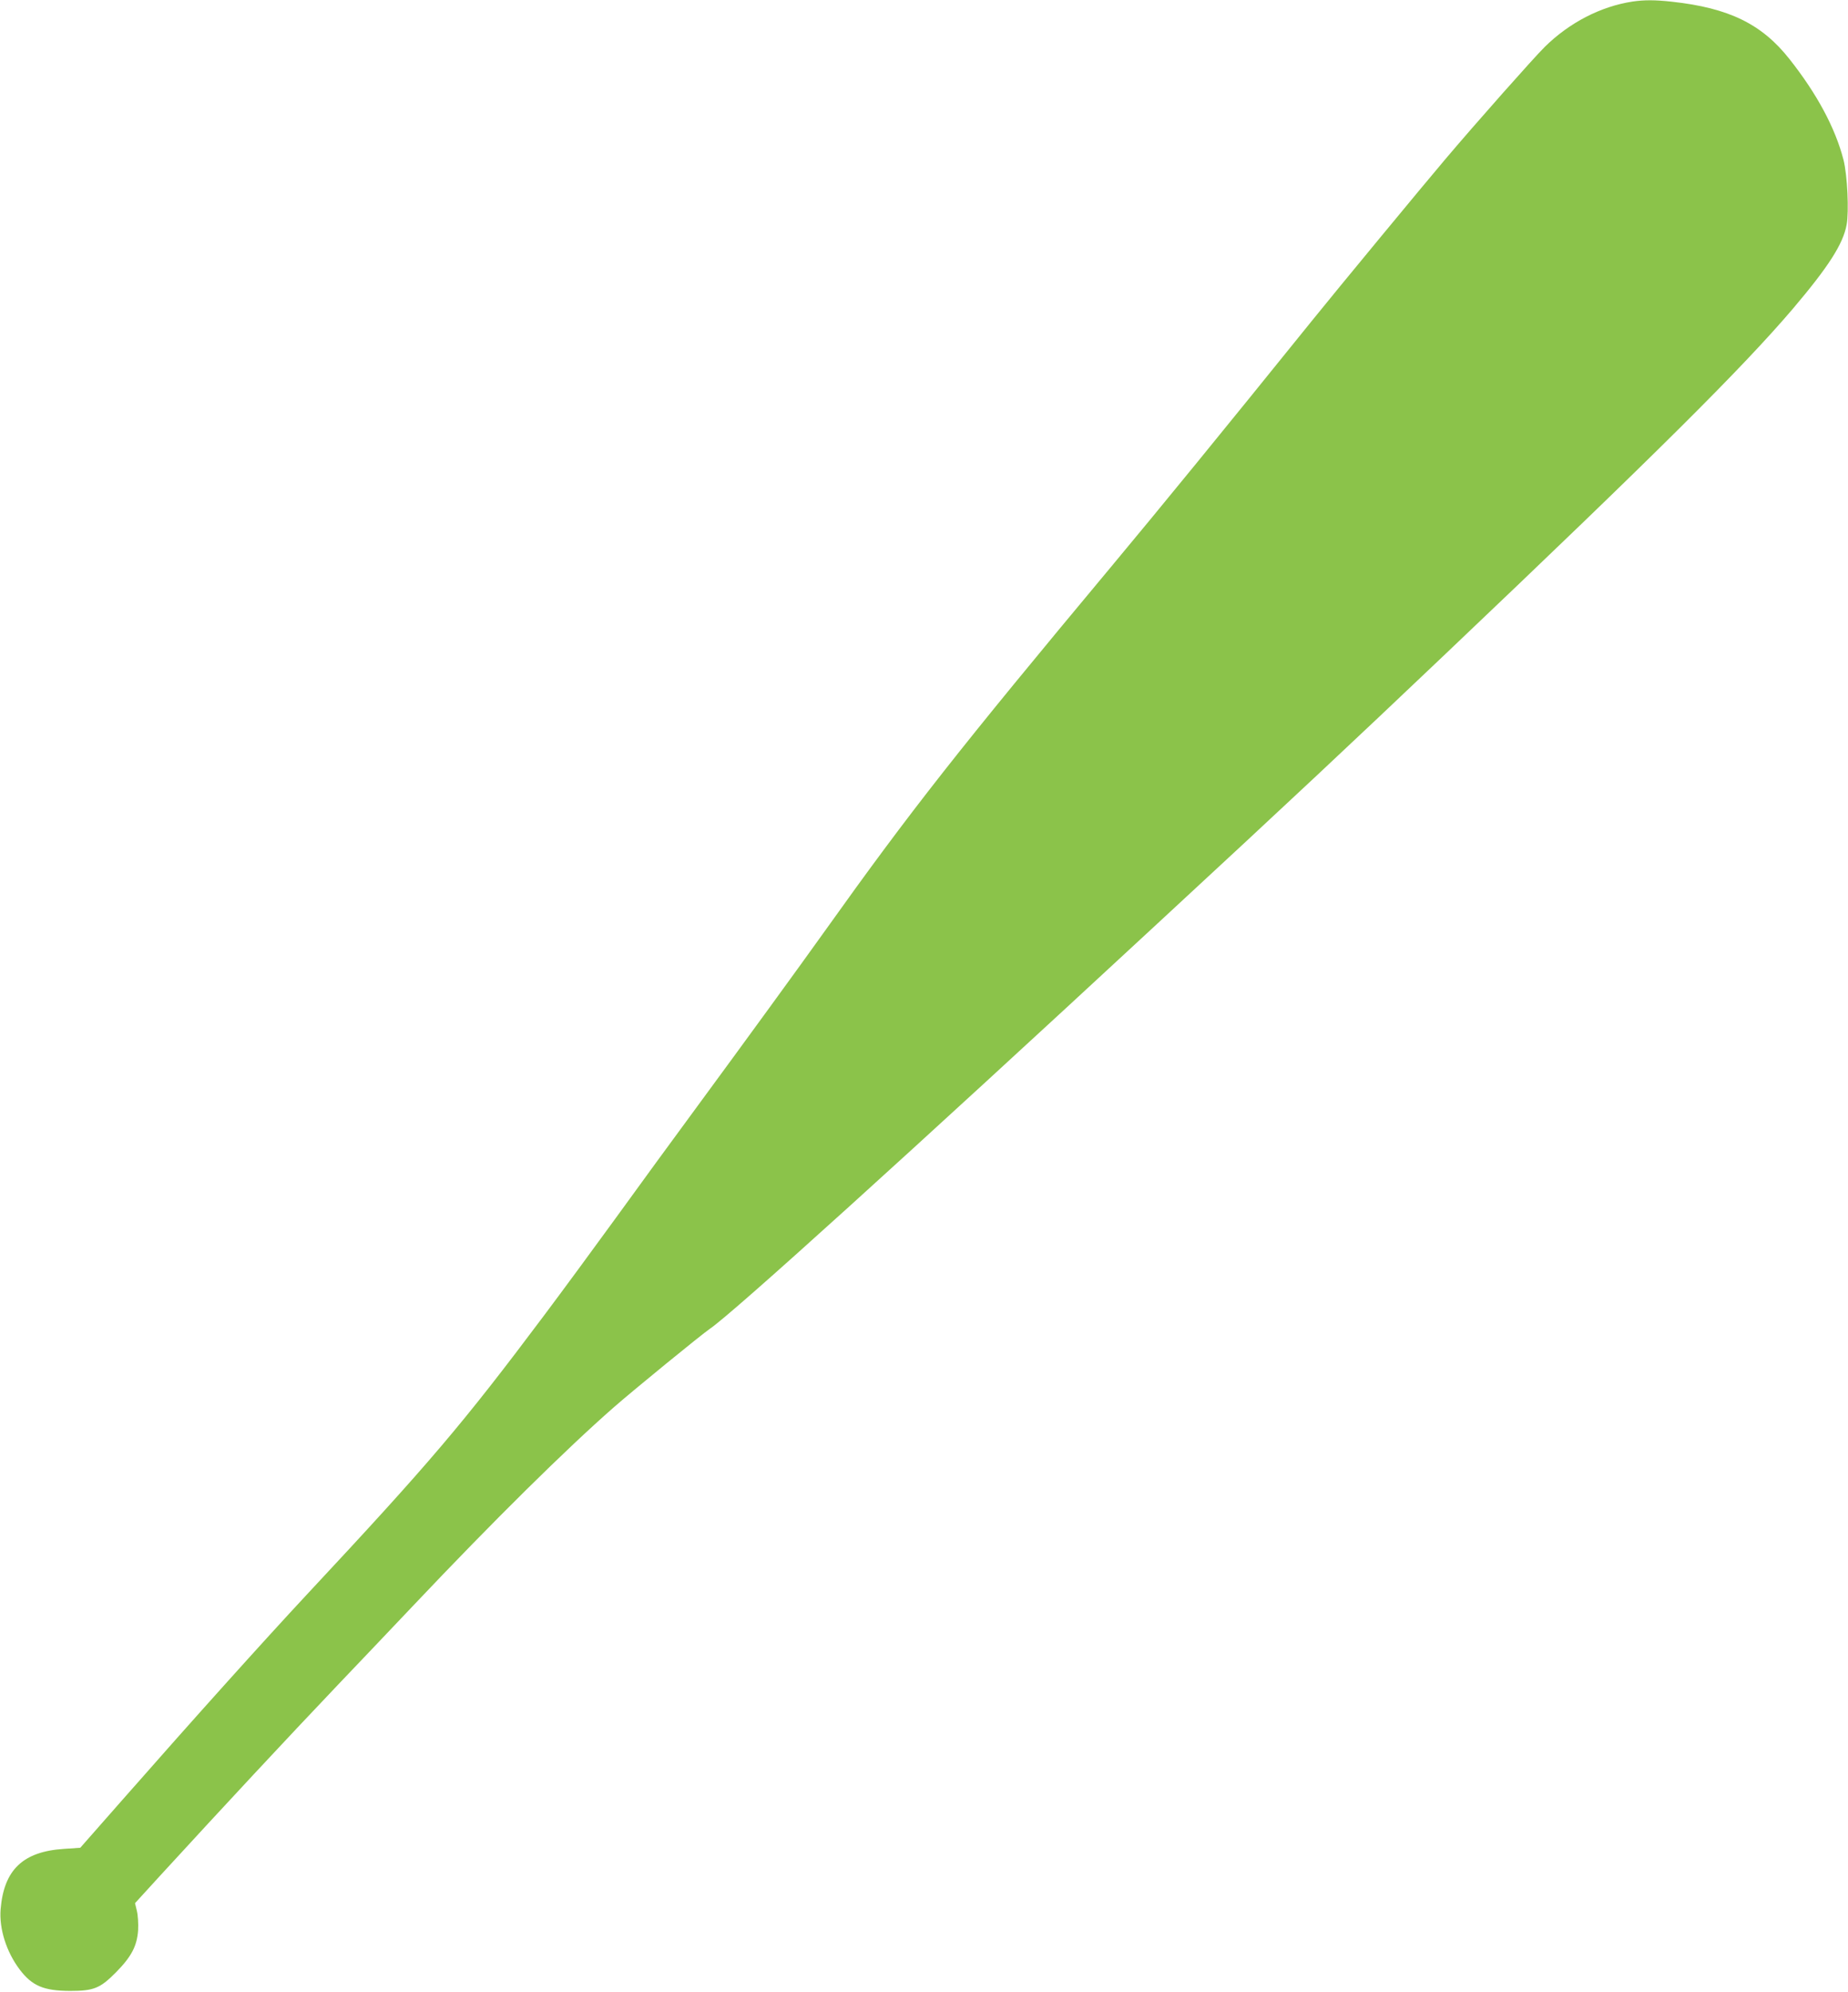
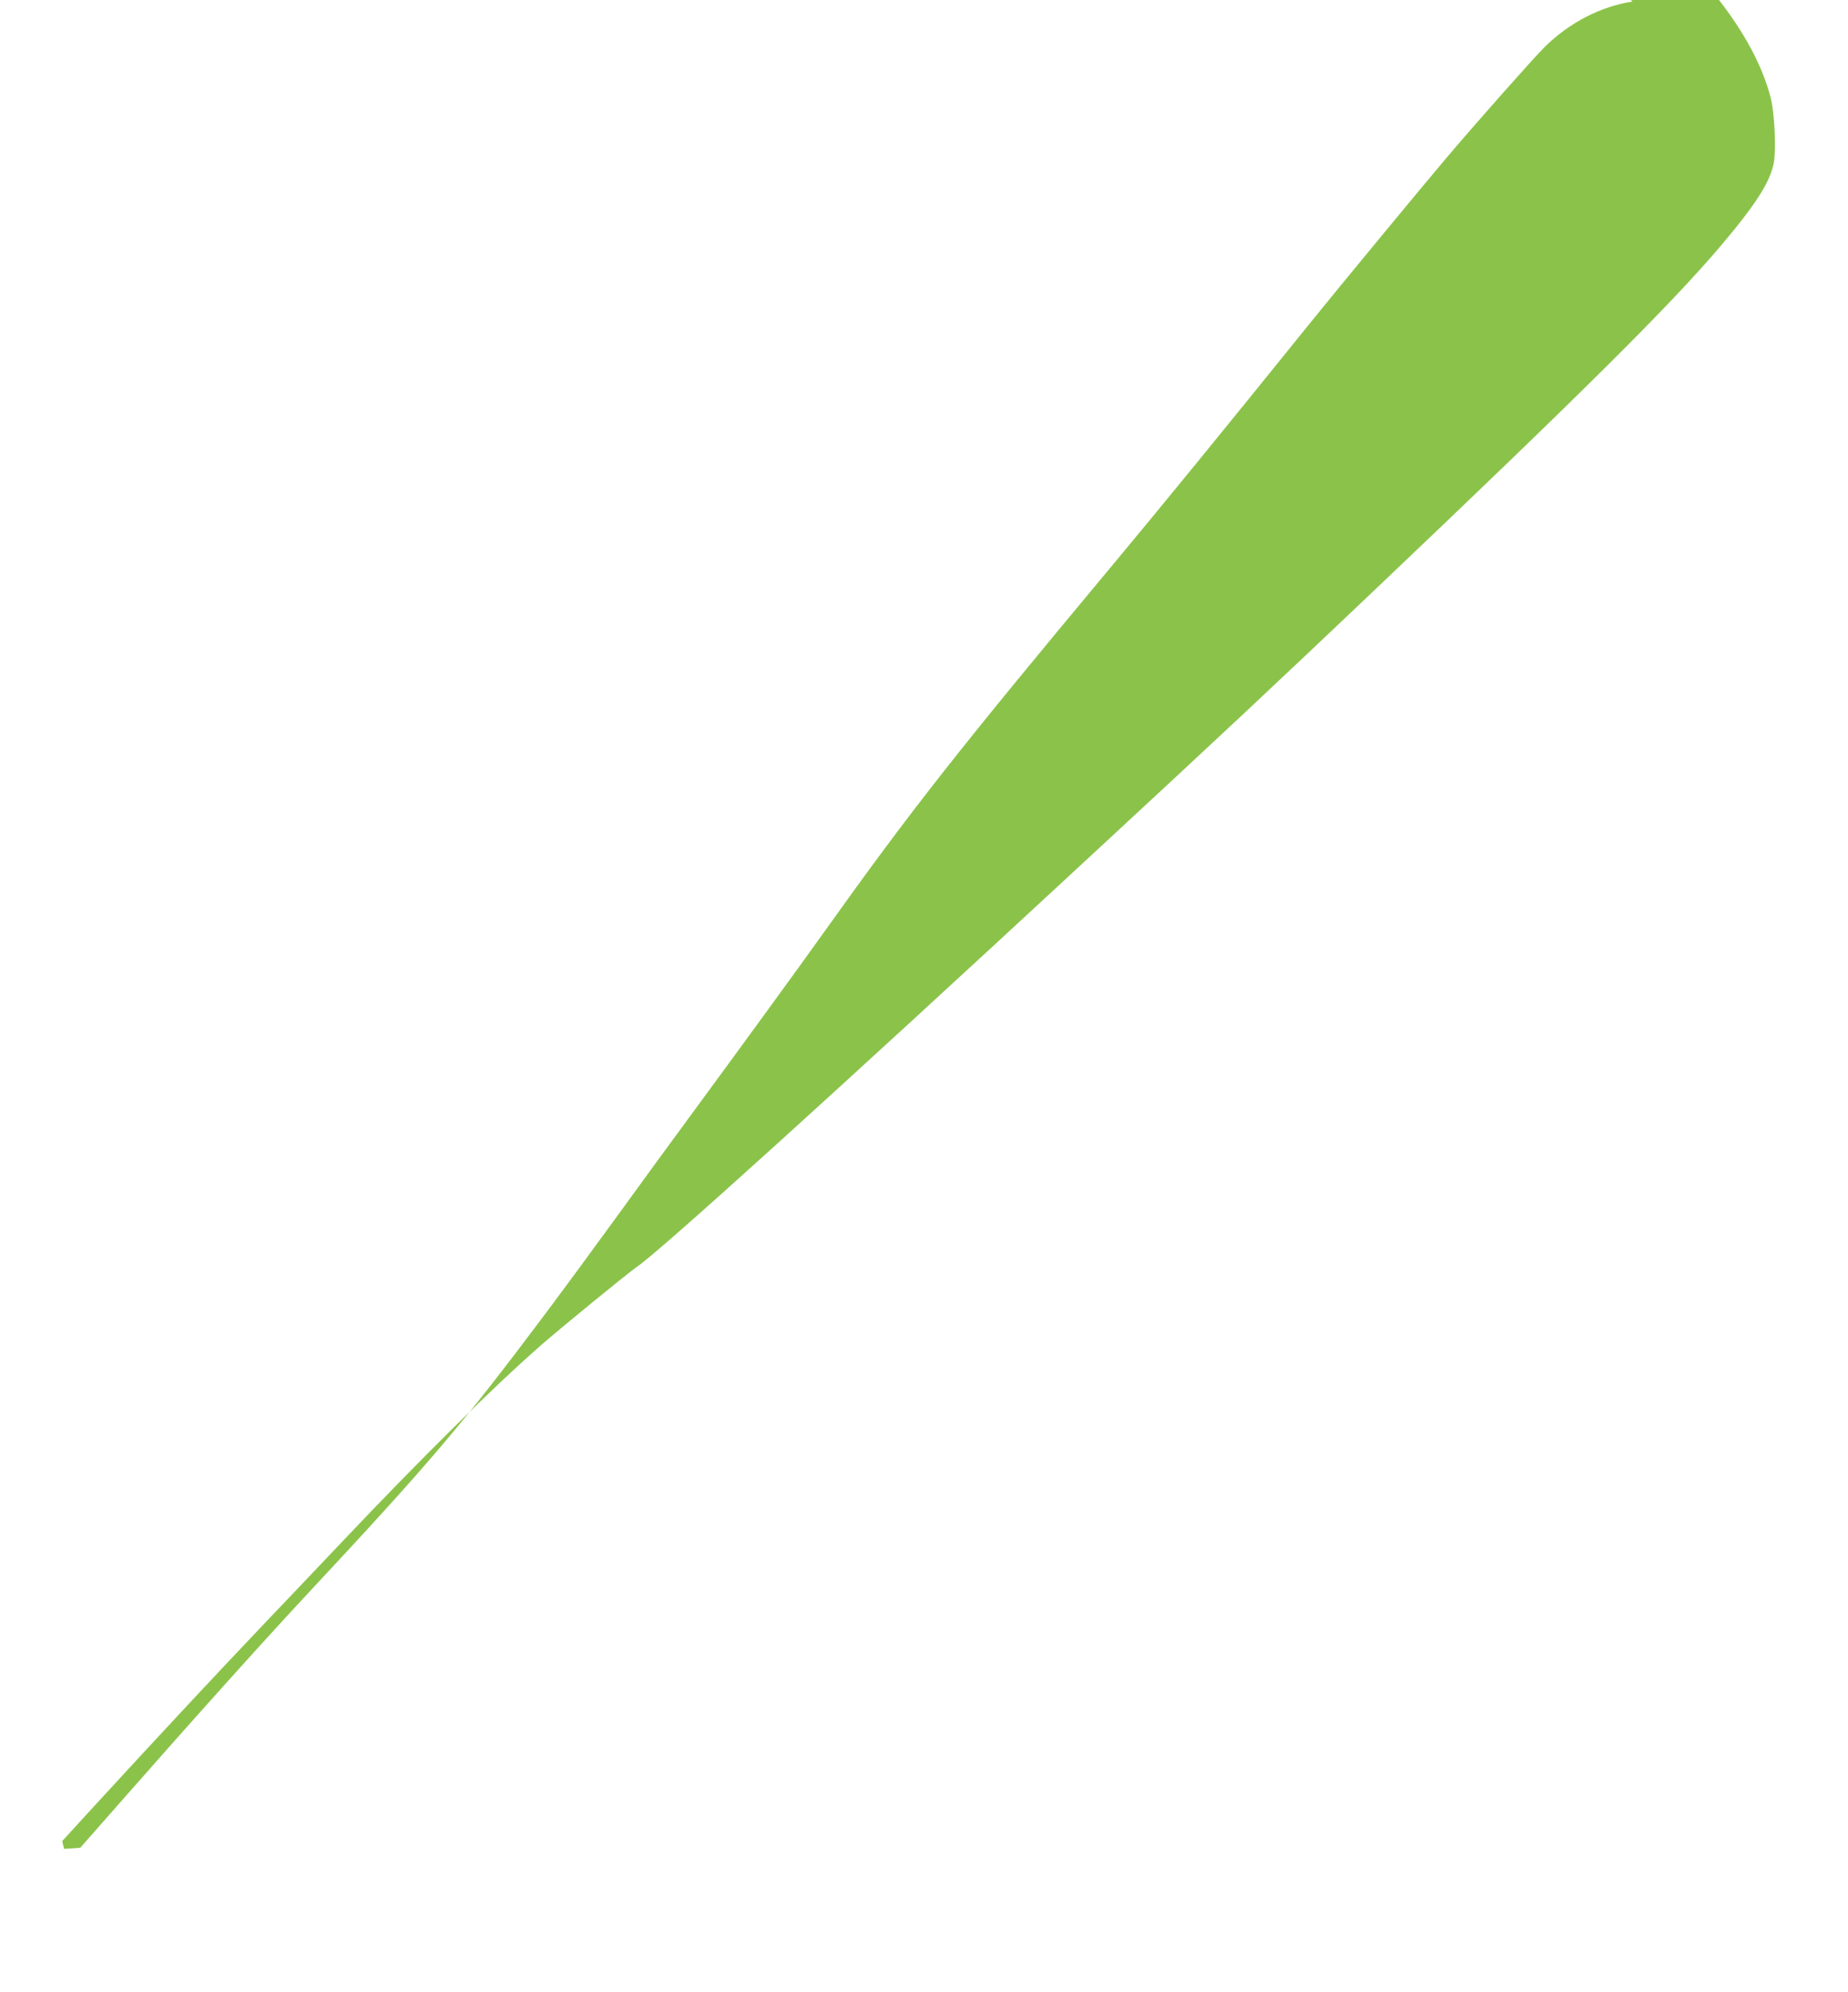
<svg xmlns="http://www.w3.org/2000/svg" version="1.0" width="1188pt" height="1280pt" viewBox="0 0 1188 1280" preserveAspectRatio="xMidYMid meet">
  <g transform="translate(0,1280) scale(0.1,-0.1)" fill="#8bc34a" stroke="none">
-     <path d="M10495 12790 c-204 -31 -406 -135 -565 -292 -69 -68 -444 -491 -636 -718 -136 -160 -701 -844 -859 -1040 -589 -730 -969 -1195 -1290 -1580 -985 -1181 -1290 -1569 -1840 -2340 -164 -230 -529 -731 -815 -1120 -156 -212 -396 -540 -533 -730 -138 -190 -344 -470 -458 -622 -526 -702 -737 -950 -1524 -1793 -284 -305 -716 -785 -1195 -1330 l-264 -300 -104 -7 c-264 -17 -387 -134 -408 -388 -10 -126 37 -274 123 -388 80 -105 154 -136 323 -137 153 0 194 17 295 119 100 101 136 170 143 272 2 40 -1 95 -8 123 l-12 50 158 173 c421 459 813 880 1149 1233 116 121 334 351 485 510 516 545 977 1000 1285 1270 129 113 564 468 618 505 143 96 1294 1138 2862 2590 876 810 1245 1156 1865 1745 1361 1293 1910 1839 2235 2220 229 270 323 416 346 540 16 86 5 320 -20 418 -53 205 -170 423 -347 647 -178 226 -390 329 -756 369 -108 12 -178 12 -253 1z" />
+     <path d="M10495 12790 c-204 -31 -406 -135 -565 -292 -69 -68 -444 -491 -636 -718 -136 -160 -701 -844 -859 -1040 -589 -730 -969 -1195 -1290 -1580 -985 -1181 -1290 -1569 -1840 -2340 -164 -230 -529 -731 -815 -1120 -156 -212 -396 -540 -533 -730 -138 -190 -344 -470 -458 -622 -526 -702 -737 -950 -1524 -1793 -284 -305 -716 -785 -1195 -1330 l-264 -300 -104 -7 l-12 50 158 173 c421 459 813 880 1149 1233 116 121 334 351 485 510 516 545 977 1000 1285 1270 129 113 564 468 618 505 143 96 1294 1138 2862 2590 876 810 1245 1156 1865 1745 1361 1293 1910 1839 2235 2220 229 270 323 416 346 540 16 86 5 320 -20 418 -53 205 -170 423 -347 647 -178 226 -390 329 -756 369 -108 12 -178 12 -253 1z" />
  </g>
</svg>